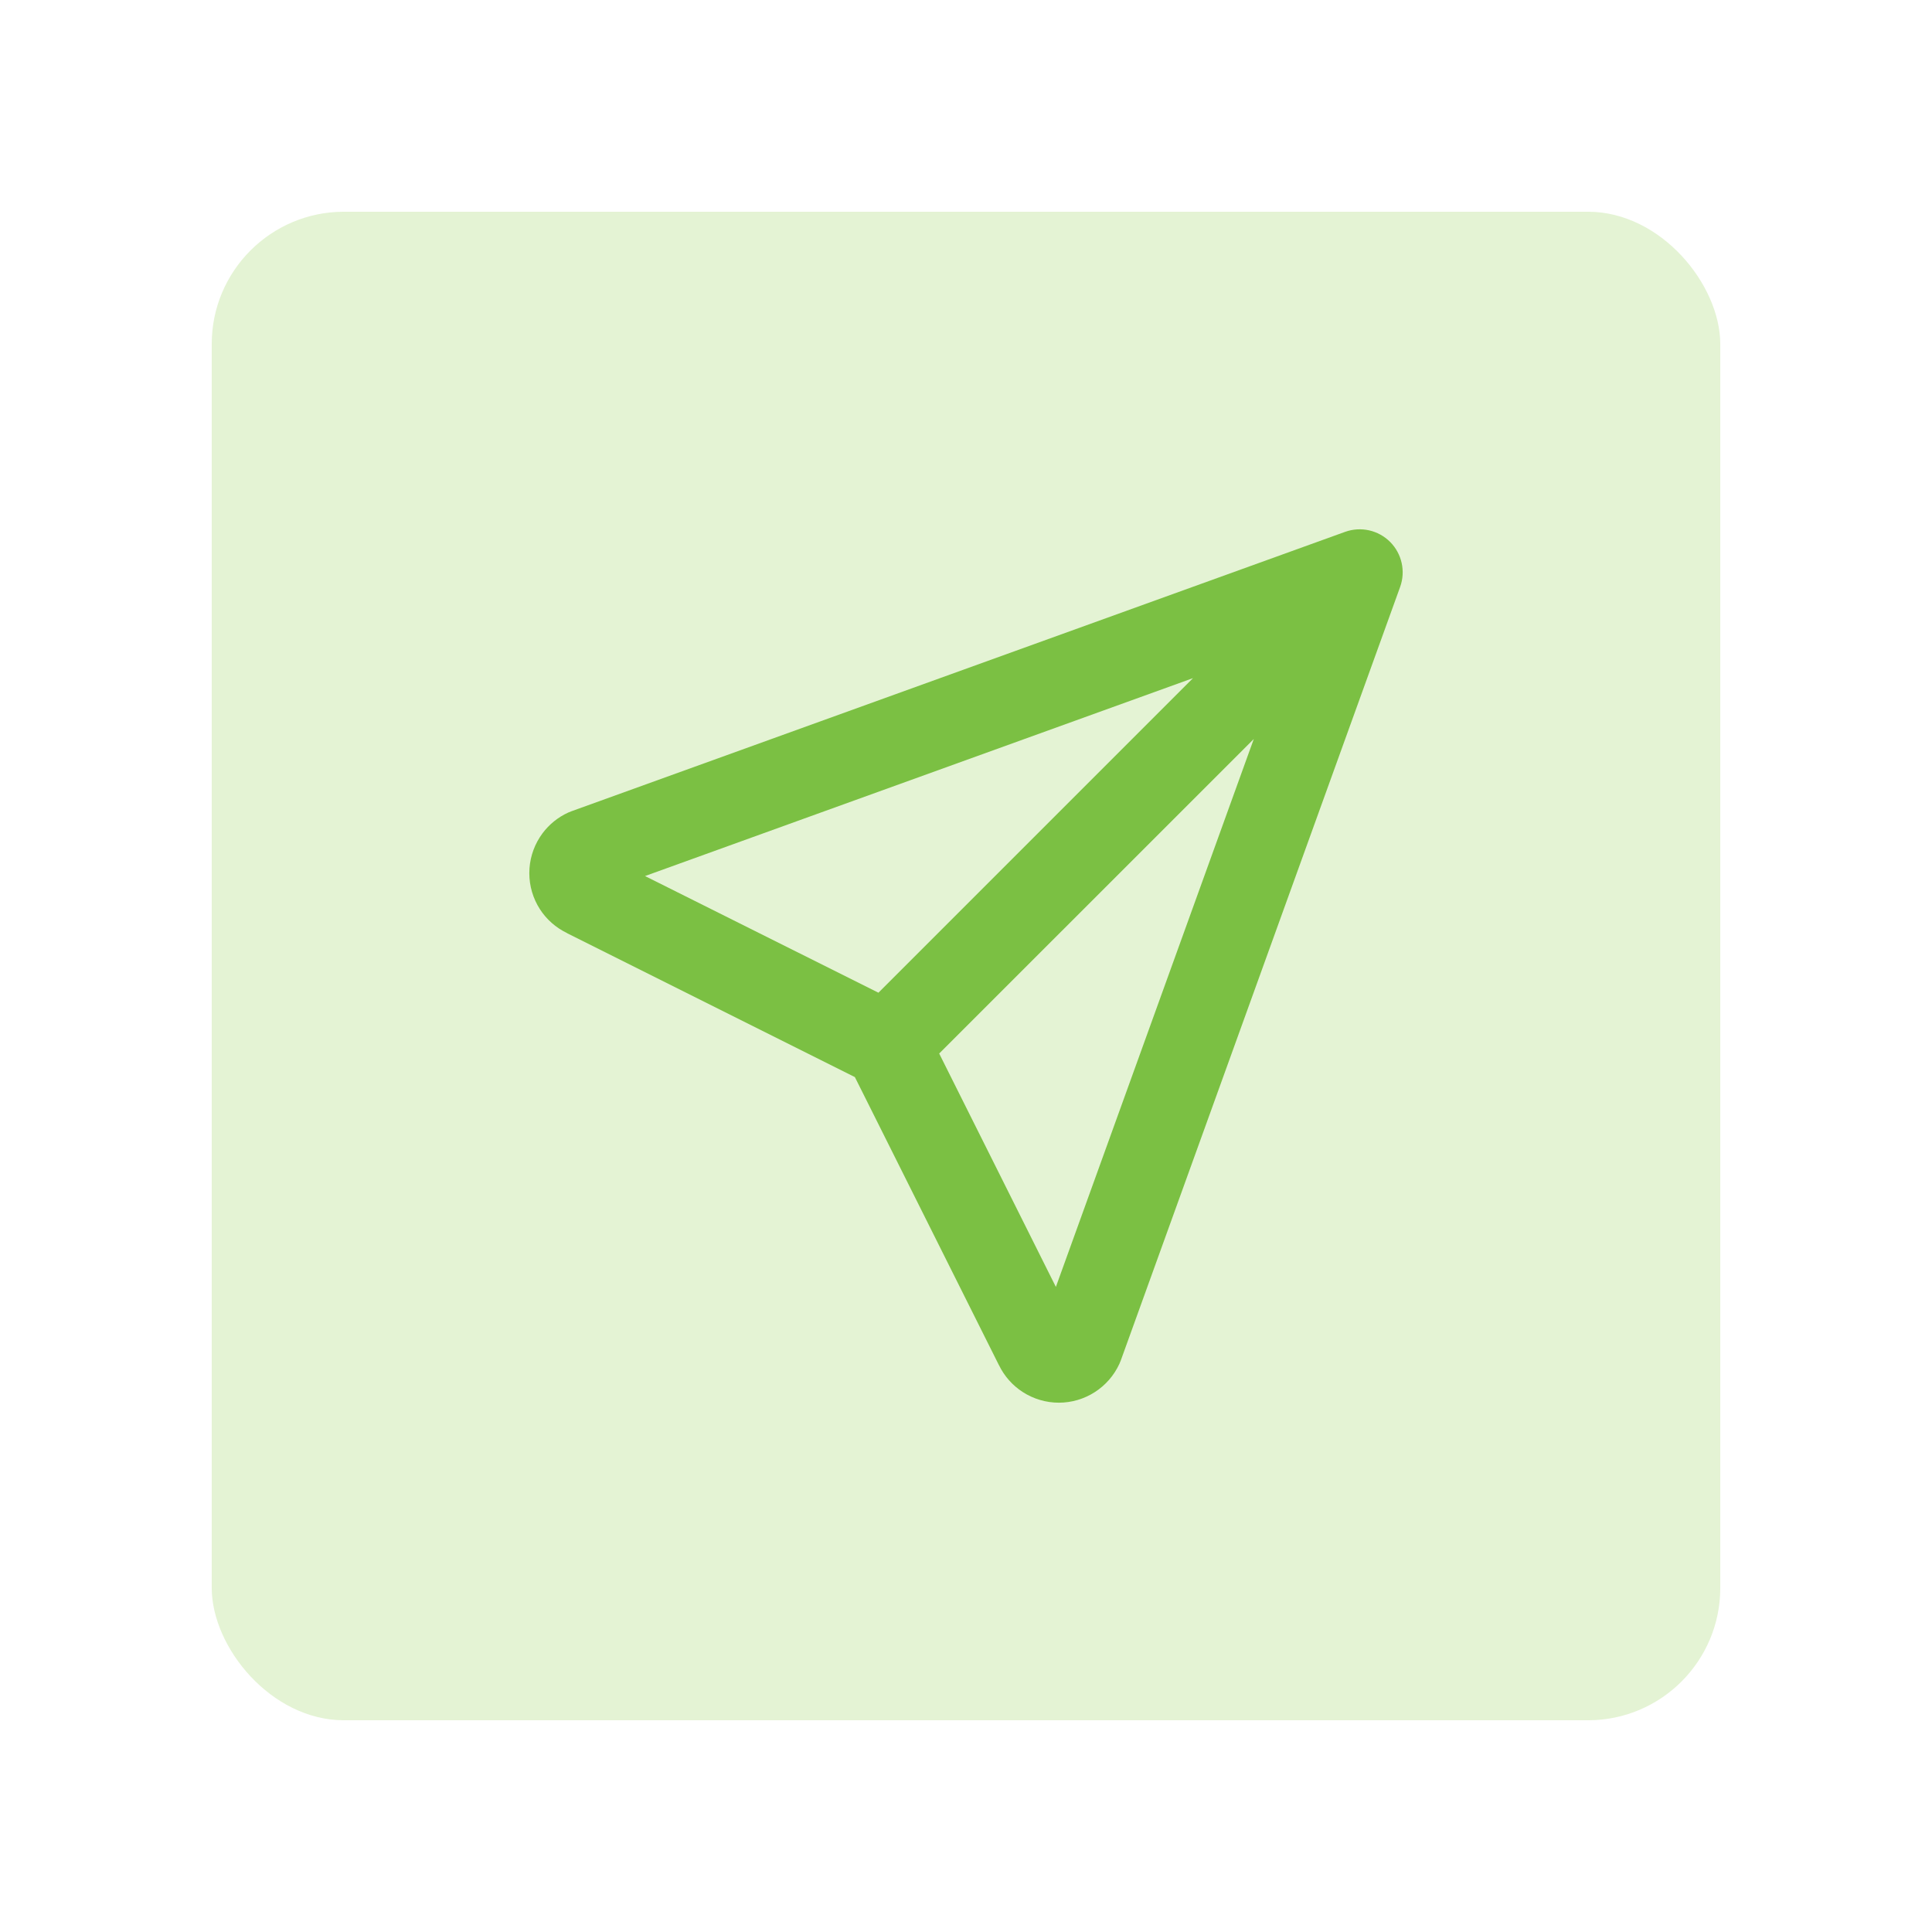
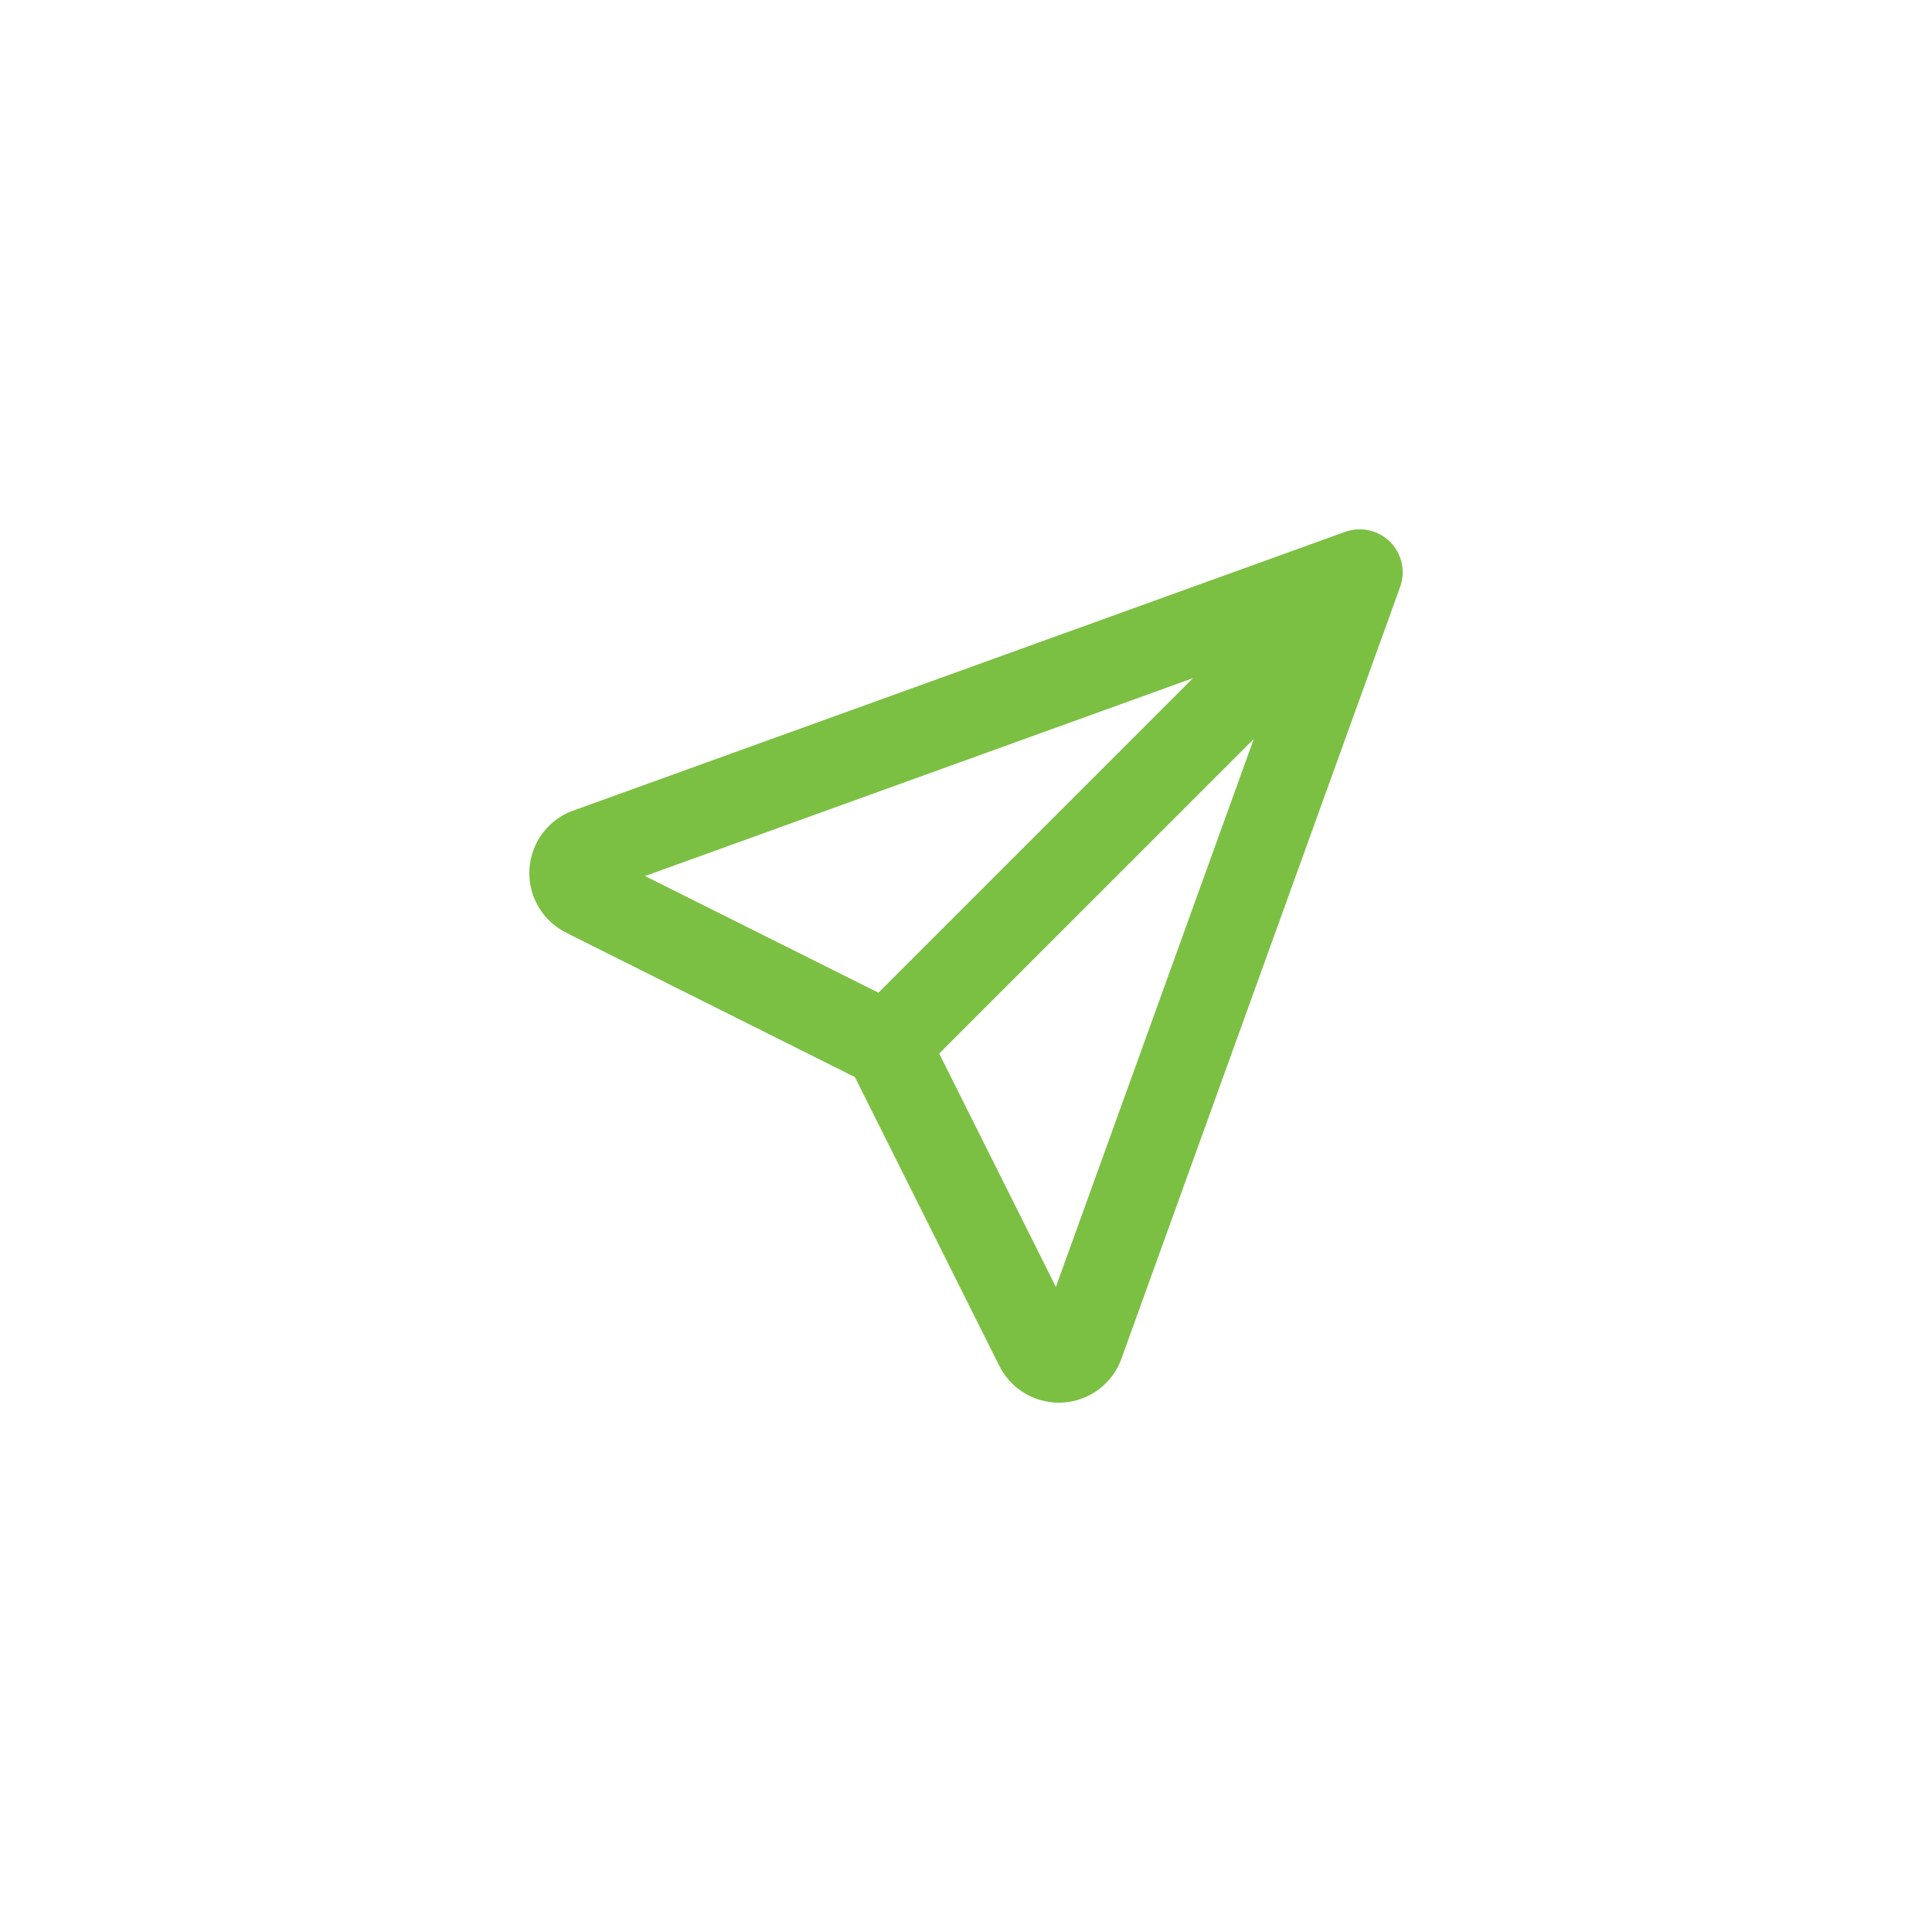
<svg xmlns="http://www.w3.org/2000/svg" width="73" height="73" viewBox="0 0 73 73" fill="none">
  <g filter="url(#filter0_d_2001_3)">
-     <rect x="8" y="8" width="57" height="57" rx="5" fill="#E4F3D4" />
-   </g>
+     </g>
  <path d="M50.824 20.096C51.416 19.883 52.079 20.03 52.525 20.476C52.969 20.921 53.117 21.584 52.904 22.176L42.348 51.406C42.333 51.449 42.314 51.491 42.296 51.532C42.095 51.969 41.773 52.34 41.368 52.6C40.962 52.861 40.491 53 40.009 53C39.527 53 39.054 52.861 38.648 52.6C38.258 52.35 37.946 51.996 37.744 51.579V51.581L32.301 40.697L21.419 35.256L21.421 35.254C21.004 35.052 20.649 34.741 20.398 34.35C20.138 33.945 20 33.473 20 32.991C20 32.509 20.138 32.038 20.398 31.632L20.501 31.483C20.753 31.147 21.085 30.878 21.468 30.703C21.509 30.684 21.552 30.667 21.594 30.652L50.824 20.096ZM35.487 39.807L39.896 48.626L47.374 27.923L35.487 39.807ZM24.372 33.101L33.191 37.509L45.077 25.623L24.372 33.101Z" fill="#7BC043" />
  <defs>
    <filter id="filter0_d_2001_3" x="0" y="0" width="73" height="73" filterUnits="userSpaceOnUse" color-interpolation-filters="sRGB">
      <feFlood flood-opacity="0" result="BackgroundImageFix" />
      <feColorMatrix in="SourceAlpha" type="matrix" values="0 0 0 0 0 0 0 0 0 0 0 0 0 0 0 0 0 0 127 0" result="hardAlpha" />
      <feOffset />
      <feGaussianBlur stdDeviation="4" />
      <feComposite in2="hardAlpha" operator="out" />
      <feColorMatrix type="matrix" values="0 0 0 0 0.684 0 0 0 0 0.684 0 0 0 0 0.684 0 0 0 0.64 0" />
      <feBlend mode="normal" in2="BackgroundImageFix" result="effect1_dropShadow_2001_3" />
      <feBlend mode="normal" in="SourceGraphic" in2="effect1_dropShadow_2001_3" result="shape" />
    </filter>
  </defs>
</svg>